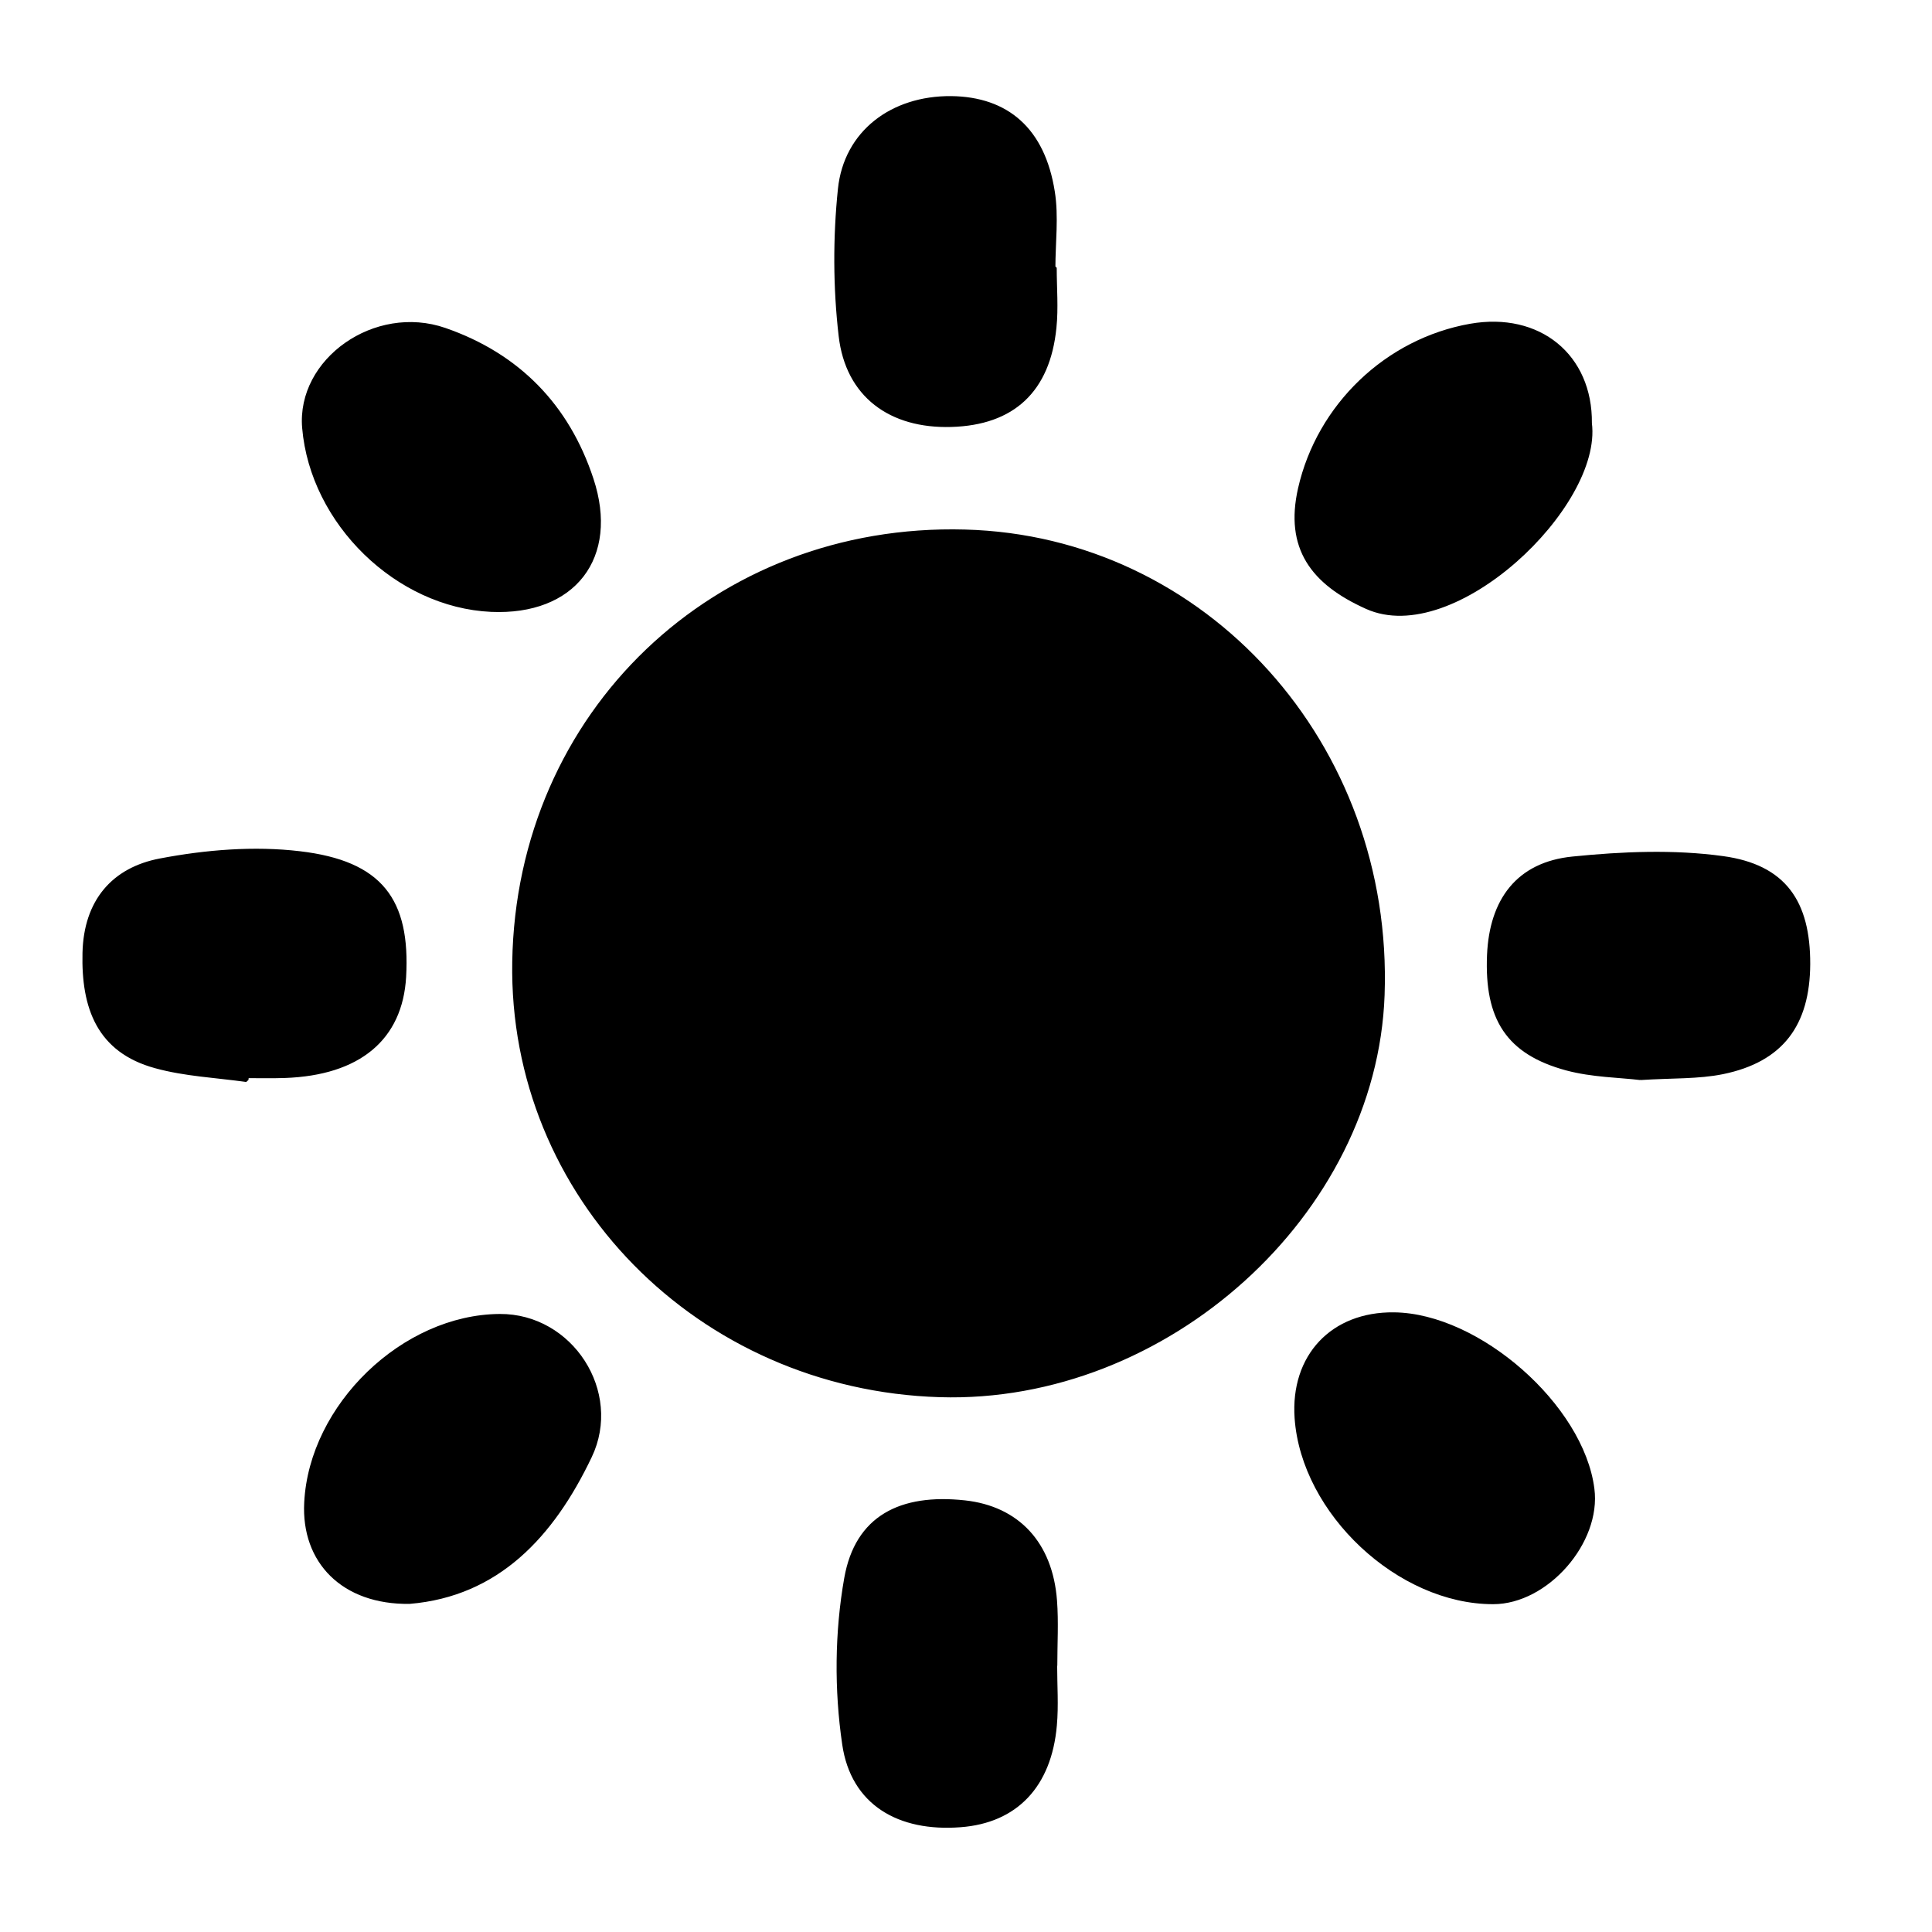
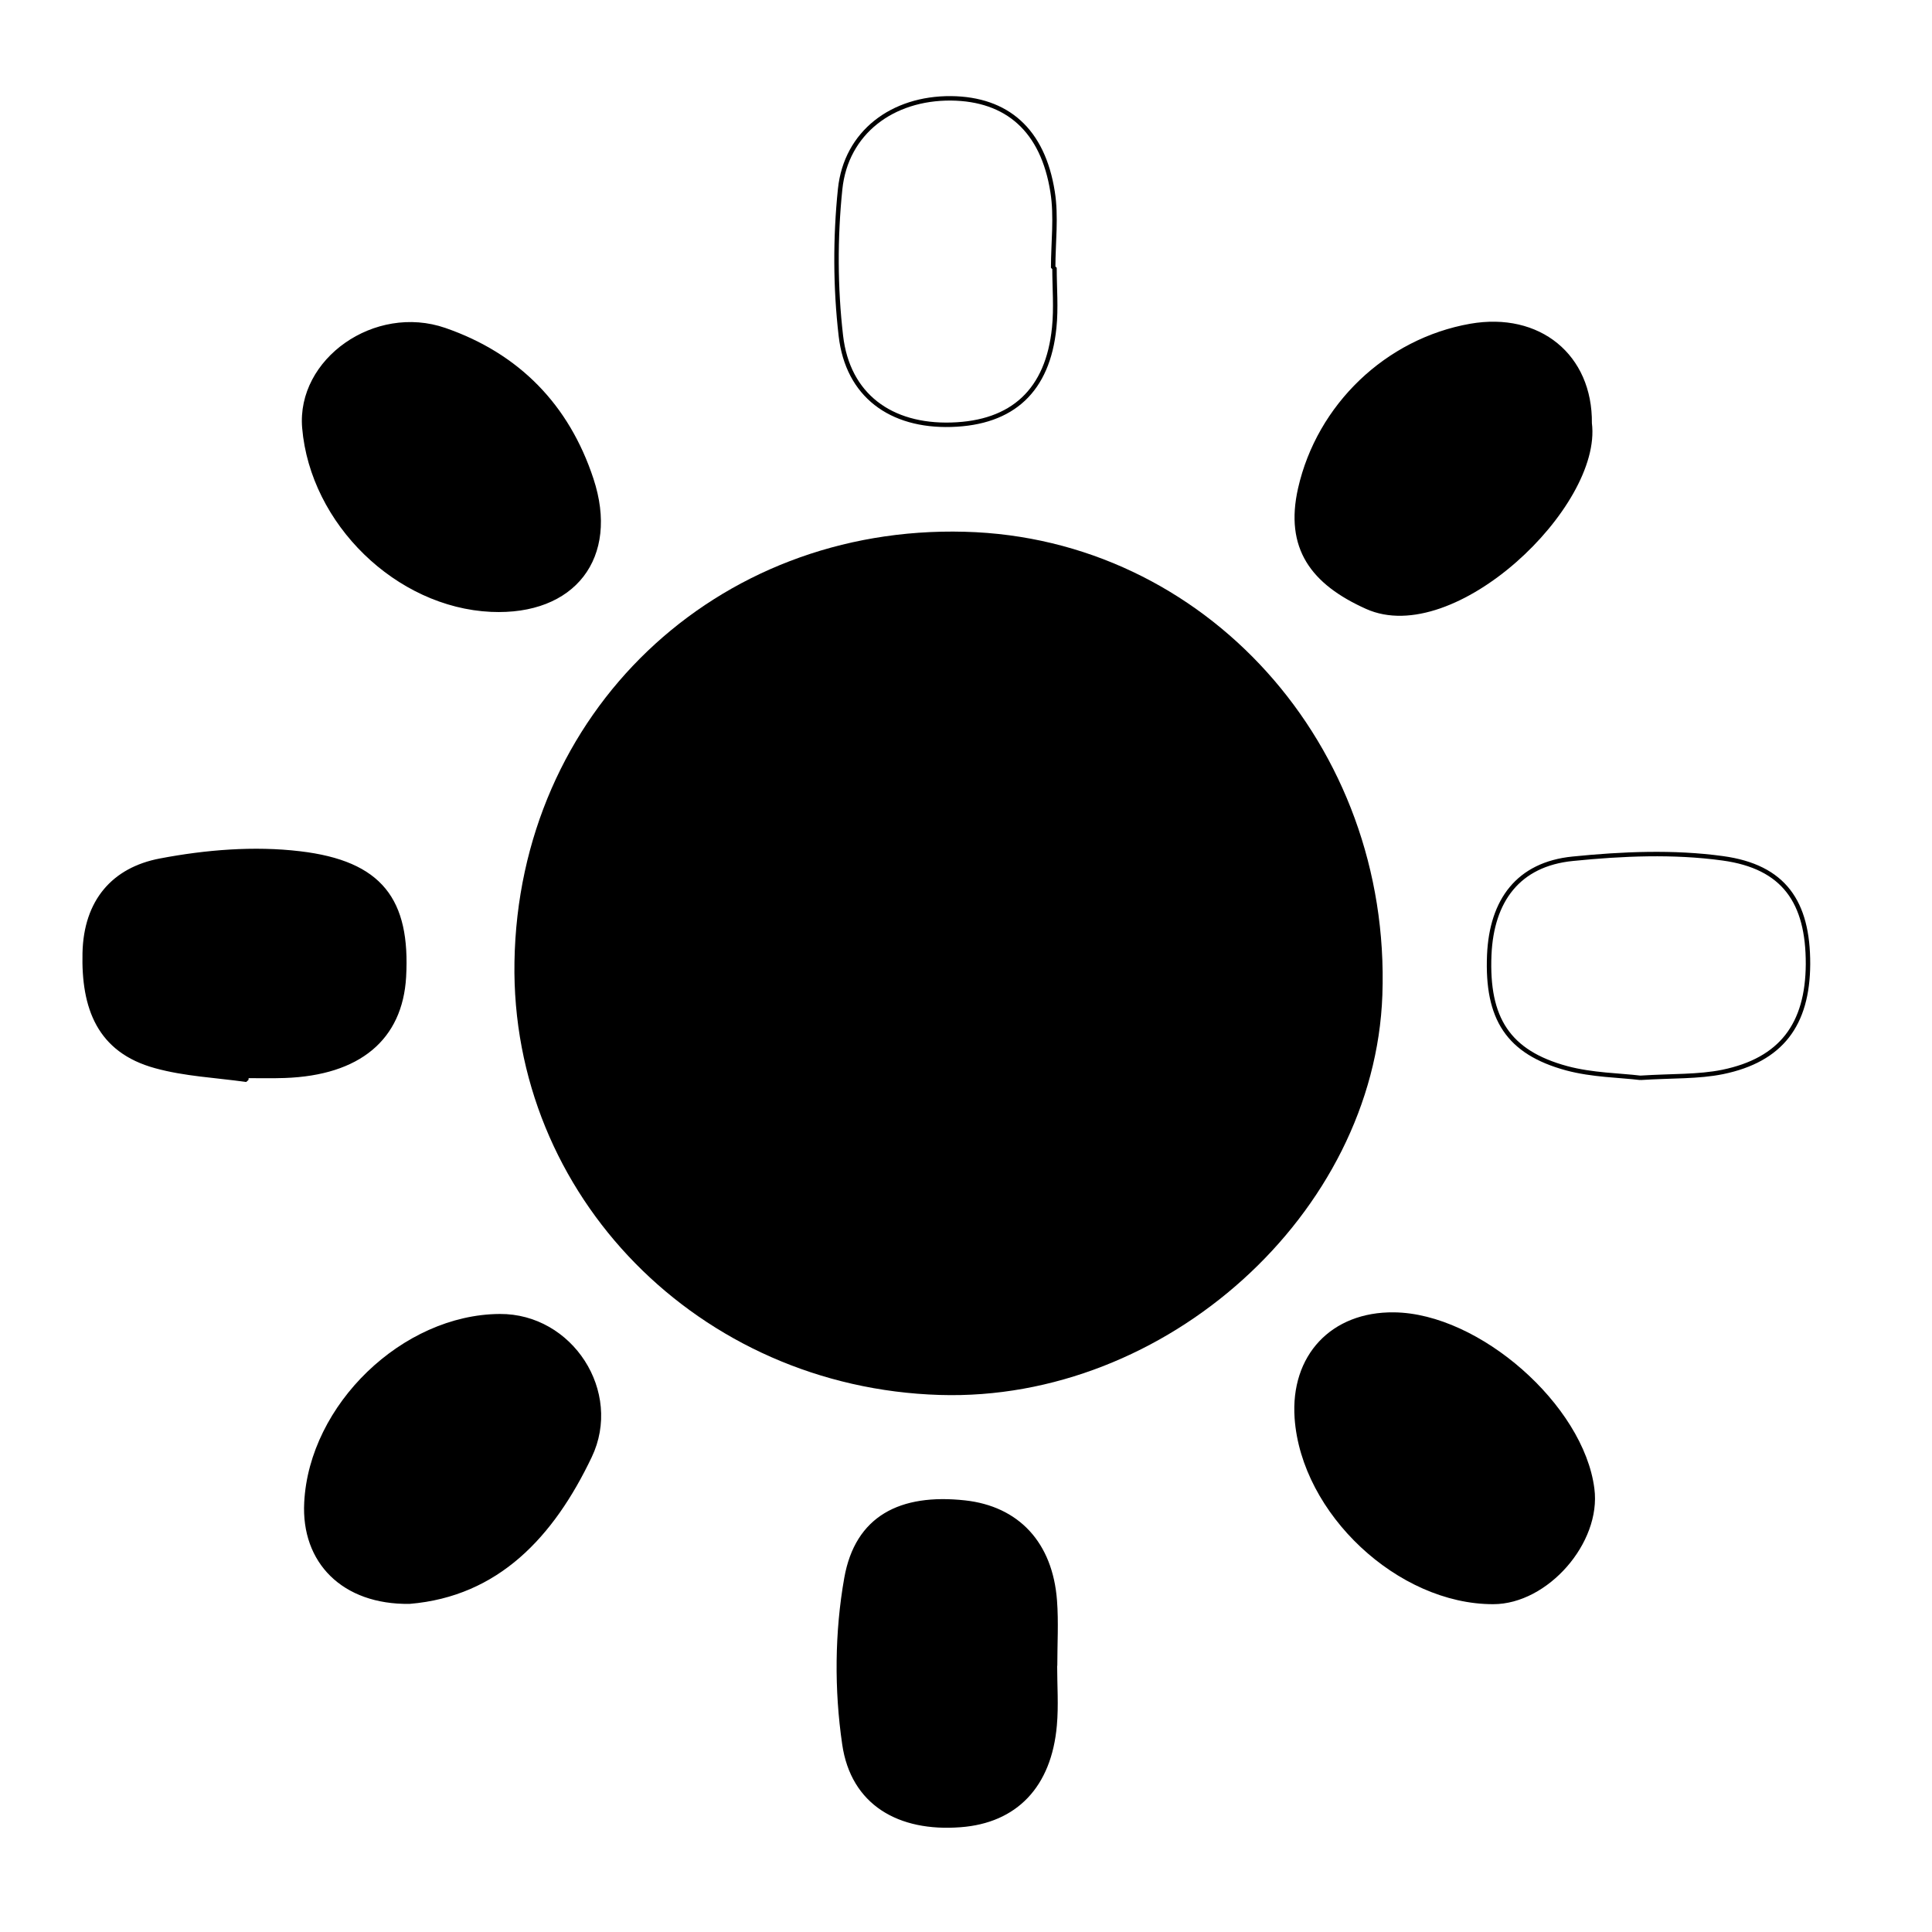
<svg xmlns="http://www.w3.org/2000/svg" xml:space="preserve" width="33.073mm" height="33.073mm" version="1.1" style="shape-rendering:geometricPrecision; text-rendering:geometricPrecision; image-rendering:optimizeQuality; fill-rule:evenodd; clip-rule:evenodd" viewBox="0 0 3307.28 3307.28">
  <defs>
    <style type="text/css">
   
    .str0 {stroke:black;stroke-width:7.62;stroke-linejoin:bevel;stroke-miterlimit:22.926}
    .fil1 {fill:none}
    .fil0 {fill:black}
   
  </style>
    <clipPath id="id0">
      <path d="M1608.8 2387.95c-412.32,-12.6 -734.91,-341 -728.11,-741.47 7.06,-425.93 344.02,-747.77 770.96,-736.18 410.8,10.84 730.12,365.44 714.75,793.14 -13.36,373.76 -370.48,696.35 -757.6,684.51z" />
    </clipPath>
    <clipPath id="id1">
      <path d="M2721.26 724.56c17.89,140.88 -233.13,381.07 -381.32,314.28 -93.25,-41.84 -136.86,-101.57 -114.17,-202.13 32.26,-142.14 148.69,-253.54 291.59,-278.74 116.95,-20.42 205.16,51.66 203.9,166.59z" />
    </clipPath>
    <clipPath id="id2">
      <path d="M421.5 1848.35c-51.92,-7.31 -104.85,-9.57 -155,-23.43 -97.03,-26.47 -123.75,-100.06 -121.48,-193.56 2.02,-88.46 49.65,-142.9 129.29,-158.02 77.88,-14.87 160.79,-21.68 238.92,-12.35 138.37,16.38 185.5,80.14 178.19,211.2 -6.05,105.34 -77.38,164.82 -203.89,169.36 -21.68,0.76 -43.6,0.25 -65.28,0.25 -0.25,2.02 -0.5,4.29 -0.75,6.55z" />
    </clipPath>
    <clipPath id="id3">
      <path d="M2807.95 1845.08c-34.78,-4.29 -81.91,-4.54 -126.01,-16.38 -100.31,-27.22 -137.1,-85.19 -132.57,-193.81 4.03,-93.25 49.4,-155.51 142.9,-164.83 84.94,-8.57 172.64,-12.35 256.82,-0.76 105.1,14.37 146.18,75.11 145.92,180.96 -0.5,103.58 -45.87,164.07 -145.92,184.74 -42.09,8.57 -86.19,6.55 -141.14,10.08z" />
    </clipPath>
    <clipPath id="id4">
      <path d="M2386.31 2250.34c144.16,1.51 321.34,157.27 339.23,298.4 11.85,90.48 -78.38,193.56 -169.36,193.56 -161.05,0.25 -324.87,-153.23 -336.21,-314.78 -7.31,-105.35 60.99,-178.44 166.34,-177.18z" />
    </clipPath>
    <clipPath id="id5">
      <path d="M840.87 1043.63c-160.54,-7.31 -305.96,-148.7 -319.82,-311.26 -9.83,-115.43 121.47,-208.43 240.18,-167.35 125.01,43.35 209.69,130.05 251.02,255.56 44.1,133.58 -30.75,229.35 -171.38,223.05z" />
    </clipPath>
    <clipPath id="id6">
      <path d="M1805.13 458.42c0,34.27 3.03,68.8 -0.5,102.57 -10.84,107.37 -71.07,163.06 -176.17,166.09 -103.58,3.02 -177.18,-50.15 -189.02,-152.23 -9.58,-82.66 -9.83,-168.1 -1.26,-251.02 10.08,-97.28 89.72,-156.25 189.78,-155.5 96.02,1.01 157.26,54.44 173.9,160.04 6.8,42.34 1,86.7 1,130.05 0.76,0 1.52,0 2.27,0z" />
    </clipPath>
    <clipPath id="id7">
      <path d="M1805.89 2851.43c0,34.02 2.52,68.3 -0.51,102.07 -9.07,103.33 -67.04,163.57 -161.29,170.62 -104.85,8.07 -183.99,-37.3 -198.6,-138.61 -13.61,-92.75 -12.86,-191.55 3.53,-283.79 18.39,-103.58 92.74,-141.39 202.37,-129.54 90.23,9.83 146.94,70.32 154.25,167.85 2.77,36.8 0.5,74.1 0.5,111.4 0,0 -0.25,0 -0.25,0z" />
    </clipPath>
    <clipPath id="id8">
      <path d="M700.99 2741.79c-113.16,1.52 -181.71,-69.05 -176.42,-169.61 8.32,-165.58 166.6,-318.06 330.92,-319.07 121.73,-0.75 206.41,130.05 153.99,239.68 -64.77,135.84 -158.28,236.4 -308.49,249z" />
    </clipPath>
  </defs>
  <g id="_0">
    <g>
      <path class="fil0" d="M1608.8 2387.95c-412.32,-12.6 -734.91,-341 -728.11,-741.47 7.06,-425.93 344.02,-747.77 770.96,-736.18 410.8,10.84 730.12,365.44 714.75,793.14 -13.36,373.76 -370.48,696.35 -757.6,684.51z" />
      <g style="clip-path:url(#id0)">
   </g>
-       <path id="1" class="fil1 str0" d="M1608.8 2387.95c-412.32,-12.6 -734.91,-341 -728.11,-741.47 7.06,-425.93 344.02,-747.77 770.96,-736.18 410.8,10.84 730.12,365.44 714.75,793.14 -13.36,373.76 -370.48,696.35 -757.6,684.51z" />
    </g>
    <g>
      <path class="fil0" d="M2721.26 724.56c17.89,140.88 -233.13,381.07 -381.32,314.28 -93.25,-41.84 -136.86,-101.57 -114.17,-202.13 32.26,-142.14 148.69,-253.54 291.59,-278.74 116.95,-20.42 205.16,51.66 203.9,166.59z" />
      <g style="clip-path:url(#id1)">
   </g>
      <path id="1" class="fil1 str0" d="M2721.26 724.56c17.89,140.88 -233.13,381.07 -381.32,314.28 -93.25,-41.84 -136.86,-101.57 -114.17,-202.13 32.26,-142.14 148.69,-253.54 291.59,-278.74 116.95,-20.42 205.16,51.66 203.9,166.59z" />
    </g>
    <g>
      <path class="fil0" d="M421.5 1848.35c-51.92,-7.31 -104.85,-9.57 -155,-23.43 -97.03,-26.47 -123.75,-100.06 -121.48,-193.56 2.02,-88.46 49.65,-142.9 129.29,-158.02 77.88,-14.87 160.79,-21.68 238.92,-12.35 138.37,16.38 185.5,80.14 178.19,211.2 -6.05,105.34 -77.38,164.82 -203.89,169.36 -21.68,0.76 -43.6,0.25 -65.28,0.25 -0.25,2.02 -0.5,4.29 -0.75,6.55z" />
      <g style="clip-path:url(#id2)">
   </g>
      <path id="1" class="fil1 str0" d="M421.5 1848.35c-51.92,-7.31 -104.85,-9.57 -155,-23.43 -97.03,-26.47 -123.75,-100.06 -121.48,-193.56 2.02,-88.46 49.65,-142.9 129.29,-158.02 77.88,-14.87 160.79,-21.68 238.92,-12.35 138.37,16.38 185.5,80.14 178.19,211.2 -6.05,105.34 -77.38,164.82 -203.89,169.36 -21.68,0.76 -43.6,0.25 -65.28,0.25 -0.25,2.02 -0.5,4.29 -0.75,6.55z" />
    </g>
    <g>
-       <path class="fil0" d="M2807.95 1845.08c-34.78,-4.29 -81.91,-4.54 -126.01,-16.38 -100.31,-27.22 -137.1,-85.19 -132.57,-193.81 4.03,-93.25 49.4,-155.51 142.9,-164.83 84.94,-8.57 172.64,-12.35 256.82,-0.76 105.1,14.37 146.18,75.11 145.92,180.96 -0.5,103.58 -45.87,164.07 -145.92,184.74 -42.09,8.57 -86.19,6.55 -141.14,10.08z" />
      <g style="clip-path:url(#id3)">
   </g>
      <path id="1" class="fil1 str0" d="M2807.95 1845.08c-34.78,-4.29 -81.91,-4.54 -126.01,-16.38 -100.31,-27.22 -137.1,-85.19 -132.57,-193.81 4.03,-93.25 49.4,-155.51 142.9,-164.83 84.94,-8.57 172.64,-12.35 256.82,-0.76 105.1,14.37 146.18,75.11 145.92,180.96 -0.5,103.58 -45.87,164.07 -145.92,184.74 -42.09,8.57 -86.19,6.55 -141.14,10.08z" />
    </g>
    <g>
      <path class="fil0" d="M2386.31 2250.34c144.16,1.51 321.34,157.27 339.23,298.4 11.85,90.48 -78.38,193.56 -169.36,193.56 -161.05,0.25 -324.87,-153.23 -336.21,-314.78 -7.31,-105.35 60.99,-178.44 166.34,-177.18z" />
      <g style="clip-path:url(#id4)">
   </g>
      <path id="1" class="fil1 str0" d="M2386.31 2250.34c144.16,1.51 321.34,157.27 339.23,298.4 11.85,90.48 -78.38,193.56 -169.36,193.56 -161.05,0.25 -324.87,-153.23 -336.21,-314.78 -7.31,-105.35 60.99,-178.44 166.34,-177.18z" />
    </g>
    <g>
      <path class="fil0" d="M840.87 1043.63c-160.54,-7.31 -305.96,-148.7 -319.82,-311.26 -9.83,-115.43 121.47,-208.43 240.18,-167.35 125.01,43.35 209.69,130.05 251.02,255.56 44.1,133.58 -30.75,229.35 -171.38,223.05z" />
      <g style="clip-path:url(#id5)">
   </g>
      <path id="1" class="fil1 str0" d="M840.87 1043.63c-160.54,-7.31 -305.96,-148.7 -319.82,-311.26 -9.83,-115.43 121.47,-208.43 240.18,-167.35 125.01,43.35 209.69,130.05 251.02,255.56 44.1,133.58 -30.75,229.35 -171.38,223.05z" />
    </g>
    <g>
-       <path class="fil0" d="M1805.13 458.42c0,34.27 3.03,68.8 -0.5,102.57 -10.84,107.37 -71.07,163.06 -176.17,166.09 -103.58,3.02 -177.18,-50.15 -189.02,-152.23 -9.58,-82.66 -9.83,-168.1 -1.26,-251.02 10.08,-97.28 89.72,-156.25 189.78,-155.5 96.02,1.01 157.26,54.44 173.9,160.04 6.8,42.34 1,86.7 1,130.05 0.76,0 1.52,0 2.27,0z" />
      <g style="clip-path:url(#id6)">
   </g>
      <path id="1" class="fil1 str0" d="M1805.13 458.42c0,34.27 3.03,68.8 -0.5,102.57 -10.84,107.37 -71.07,163.06 -176.17,166.09 -103.58,3.02 -177.18,-50.15 -189.02,-152.23 -9.58,-82.66 -9.83,-168.1 -1.26,-251.02 10.08,-97.28 89.72,-156.25 189.78,-155.5 96.02,1.01 157.26,54.44 173.9,160.04 6.8,42.34 1,86.7 1,130.05 0.76,0 1.52,0 2.27,0z" />
    </g>
    <g>
      <path class="fil0" d="M1805.89 2851.43c0,34.02 2.52,68.3 -0.51,102.07 -9.07,103.33 -67.04,163.57 -161.29,170.62 -104.85,8.07 -183.99,-37.3 -198.6,-138.61 -13.61,-92.75 -12.86,-191.55 3.53,-283.79 18.39,-103.58 92.74,-141.39 202.37,-129.54 90.23,9.83 146.94,70.32 154.25,167.85 2.77,36.8 0.5,74.1 0.5,111.4 0,0 -0.25,0 -0.25,0z" />
      <g style="clip-path:url(#id7)">
   </g>
      <path id="1" class="fil1 str0" d="M1805.89 2851.43c0,34.02 2.52,68.3 -0.51,102.07 -9.07,103.33 -67.04,163.57 -161.29,170.62 -104.85,8.07 -183.99,-37.3 -198.6,-138.61 -13.61,-92.75 -12.86,-191.55 3.53,-283.79 18.39,-103.58 92.74,-141.39 202.37,-129.54 90.23,9.83 146.94,70.32 154.25,167.85 2.77,36.8 0.5,74.1 0.5,111.4 0,0 -0.25,0 -0.25,0z" />
    </g>
    <g>
      <path class="fil0" d="M700.99 2741.79c-113.16,1.52 -181.71,-69.05 -176.42,-169.61 8.32,-165.58 166.6,-318.06 330.92,-319.07 121.73,-0.75 206.41,130.05 153.99,239.68 -64.77,135.84 -158.28,236.4 -308.49,249z" />
      <g style="clip-path:url(#id8)">
   </g>
      <path id="1" class="fil1 str0" d="M700.99 2741.79c-113.16,1.52 -181.71,-69.05 -176.42,-169.61 8.32,-165.58 166.6,-318.06 330.92,-319.07 121.73,-0.75 206.41,130.05 153.99,239.68 -64.77,135.84 -158.28,236.4 -308.49,249z" />
    </g>
  </g>
</svg>